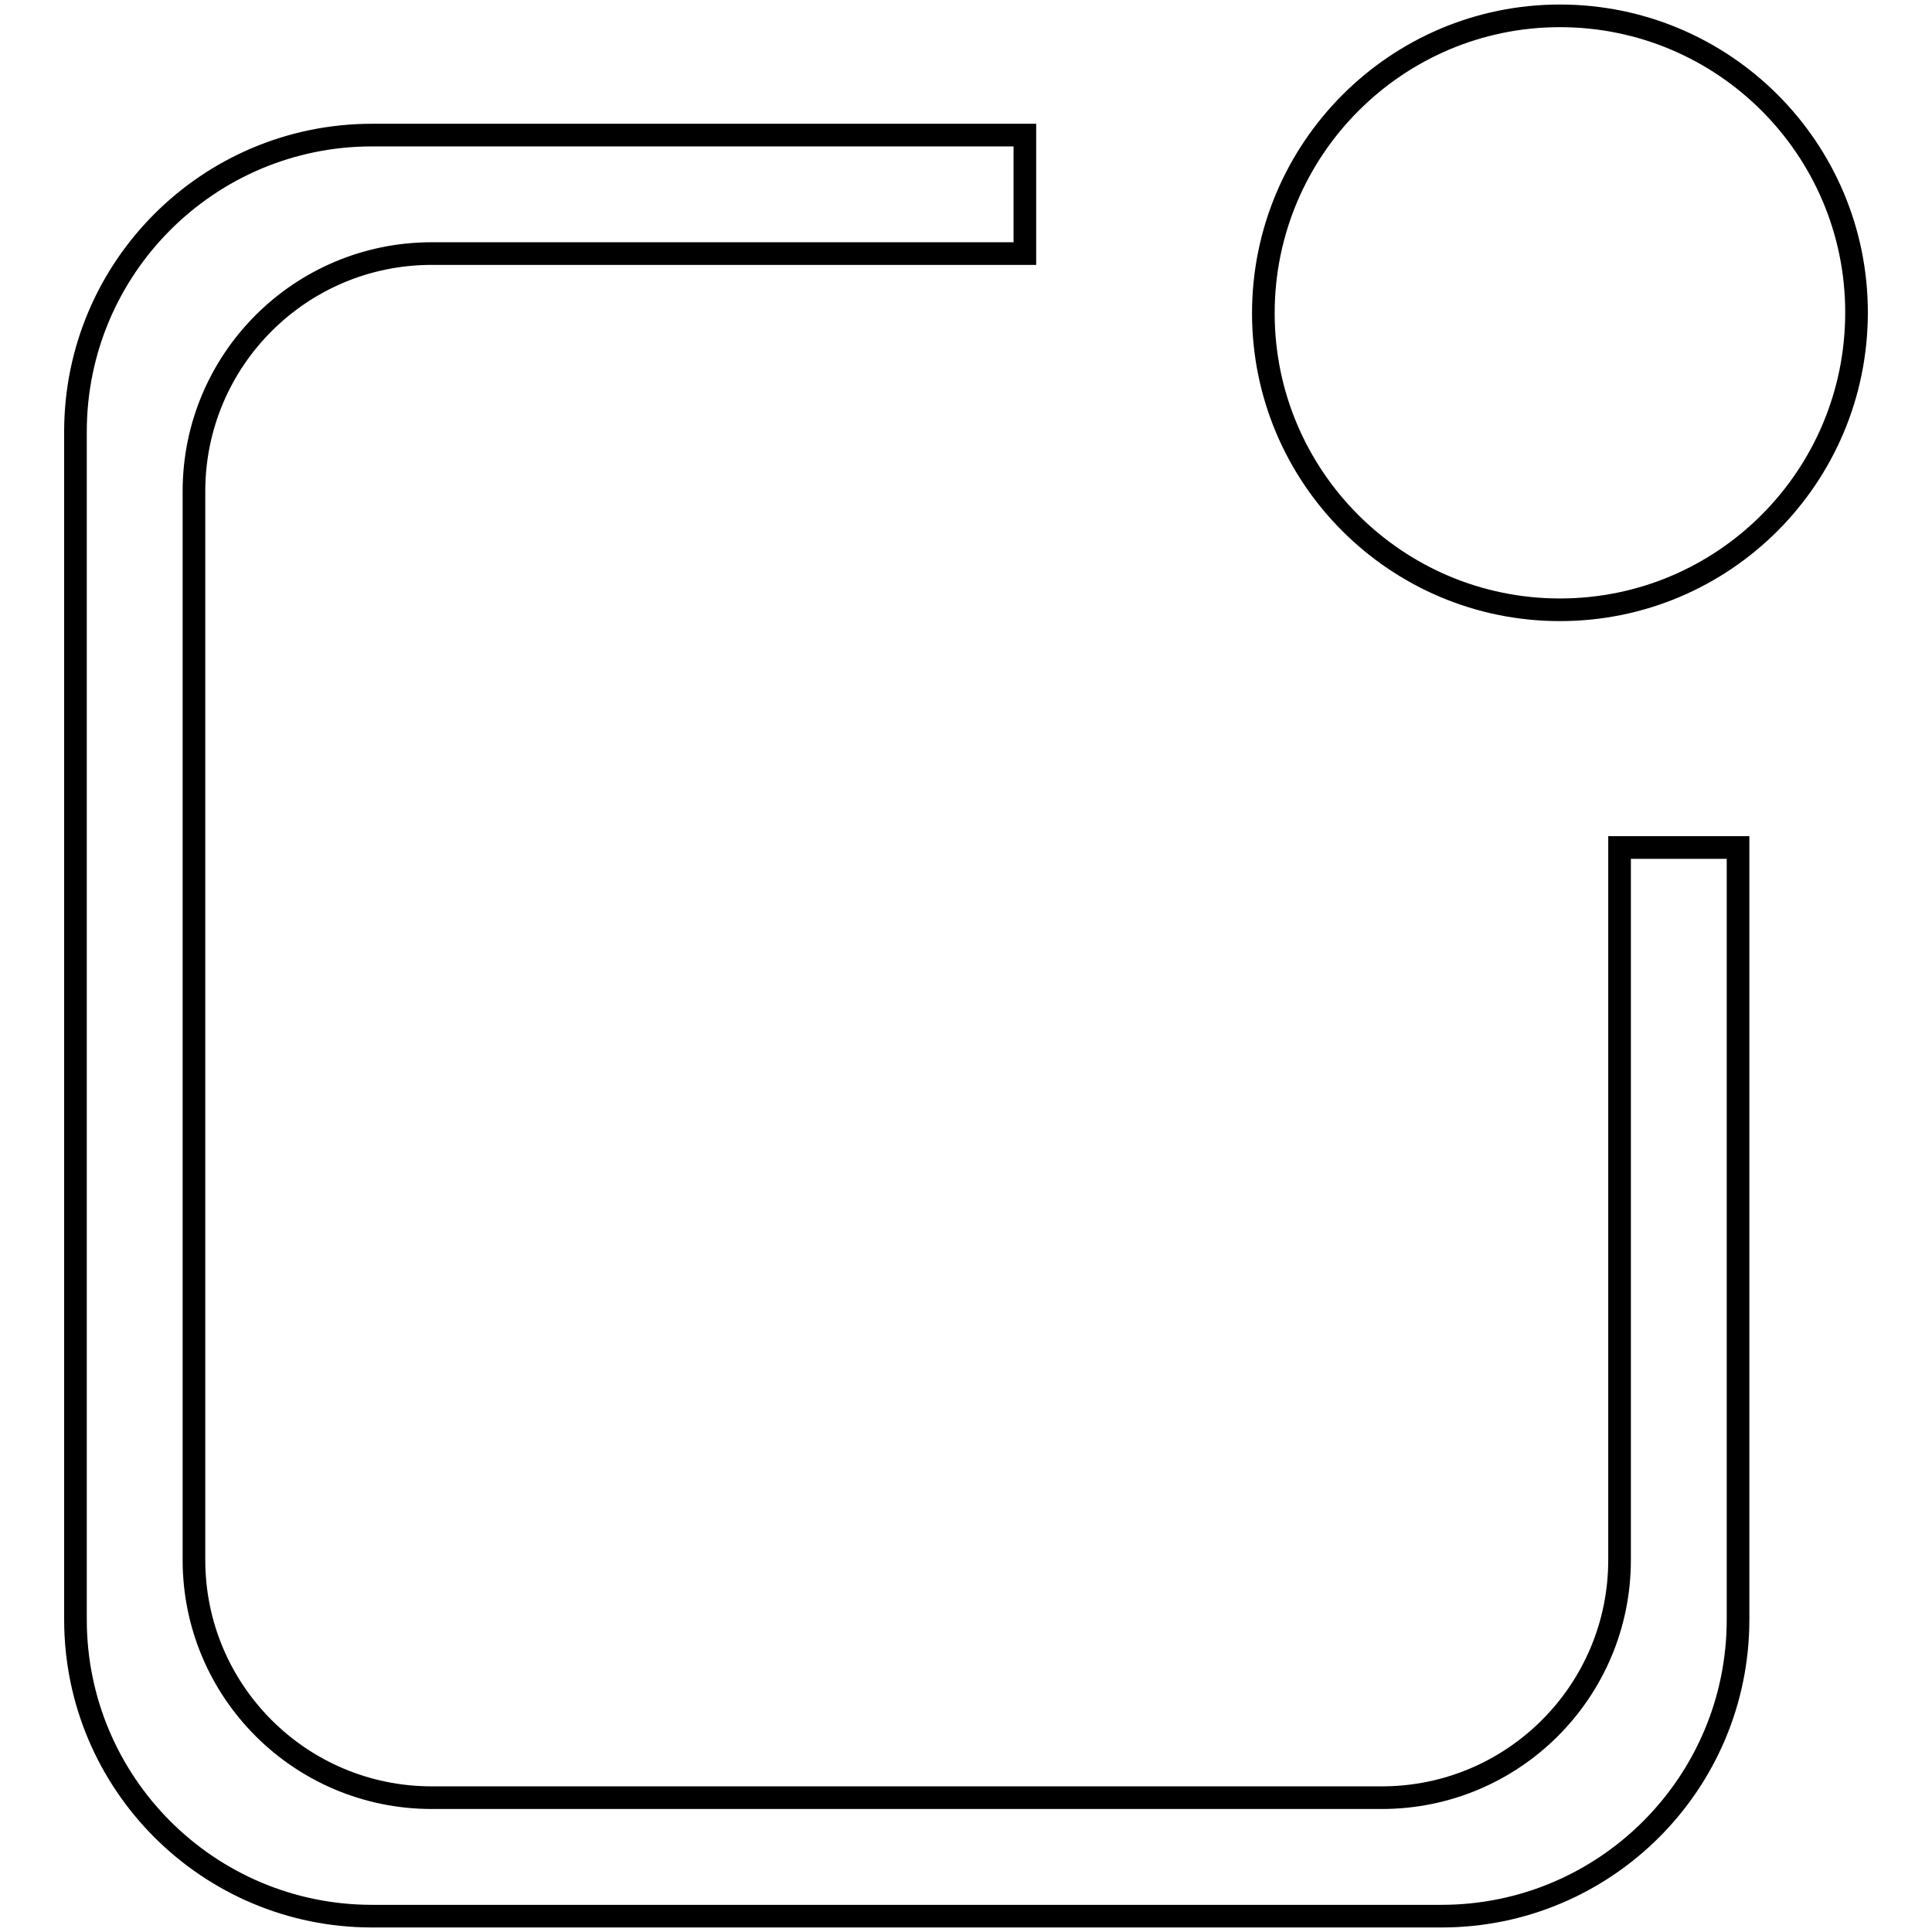
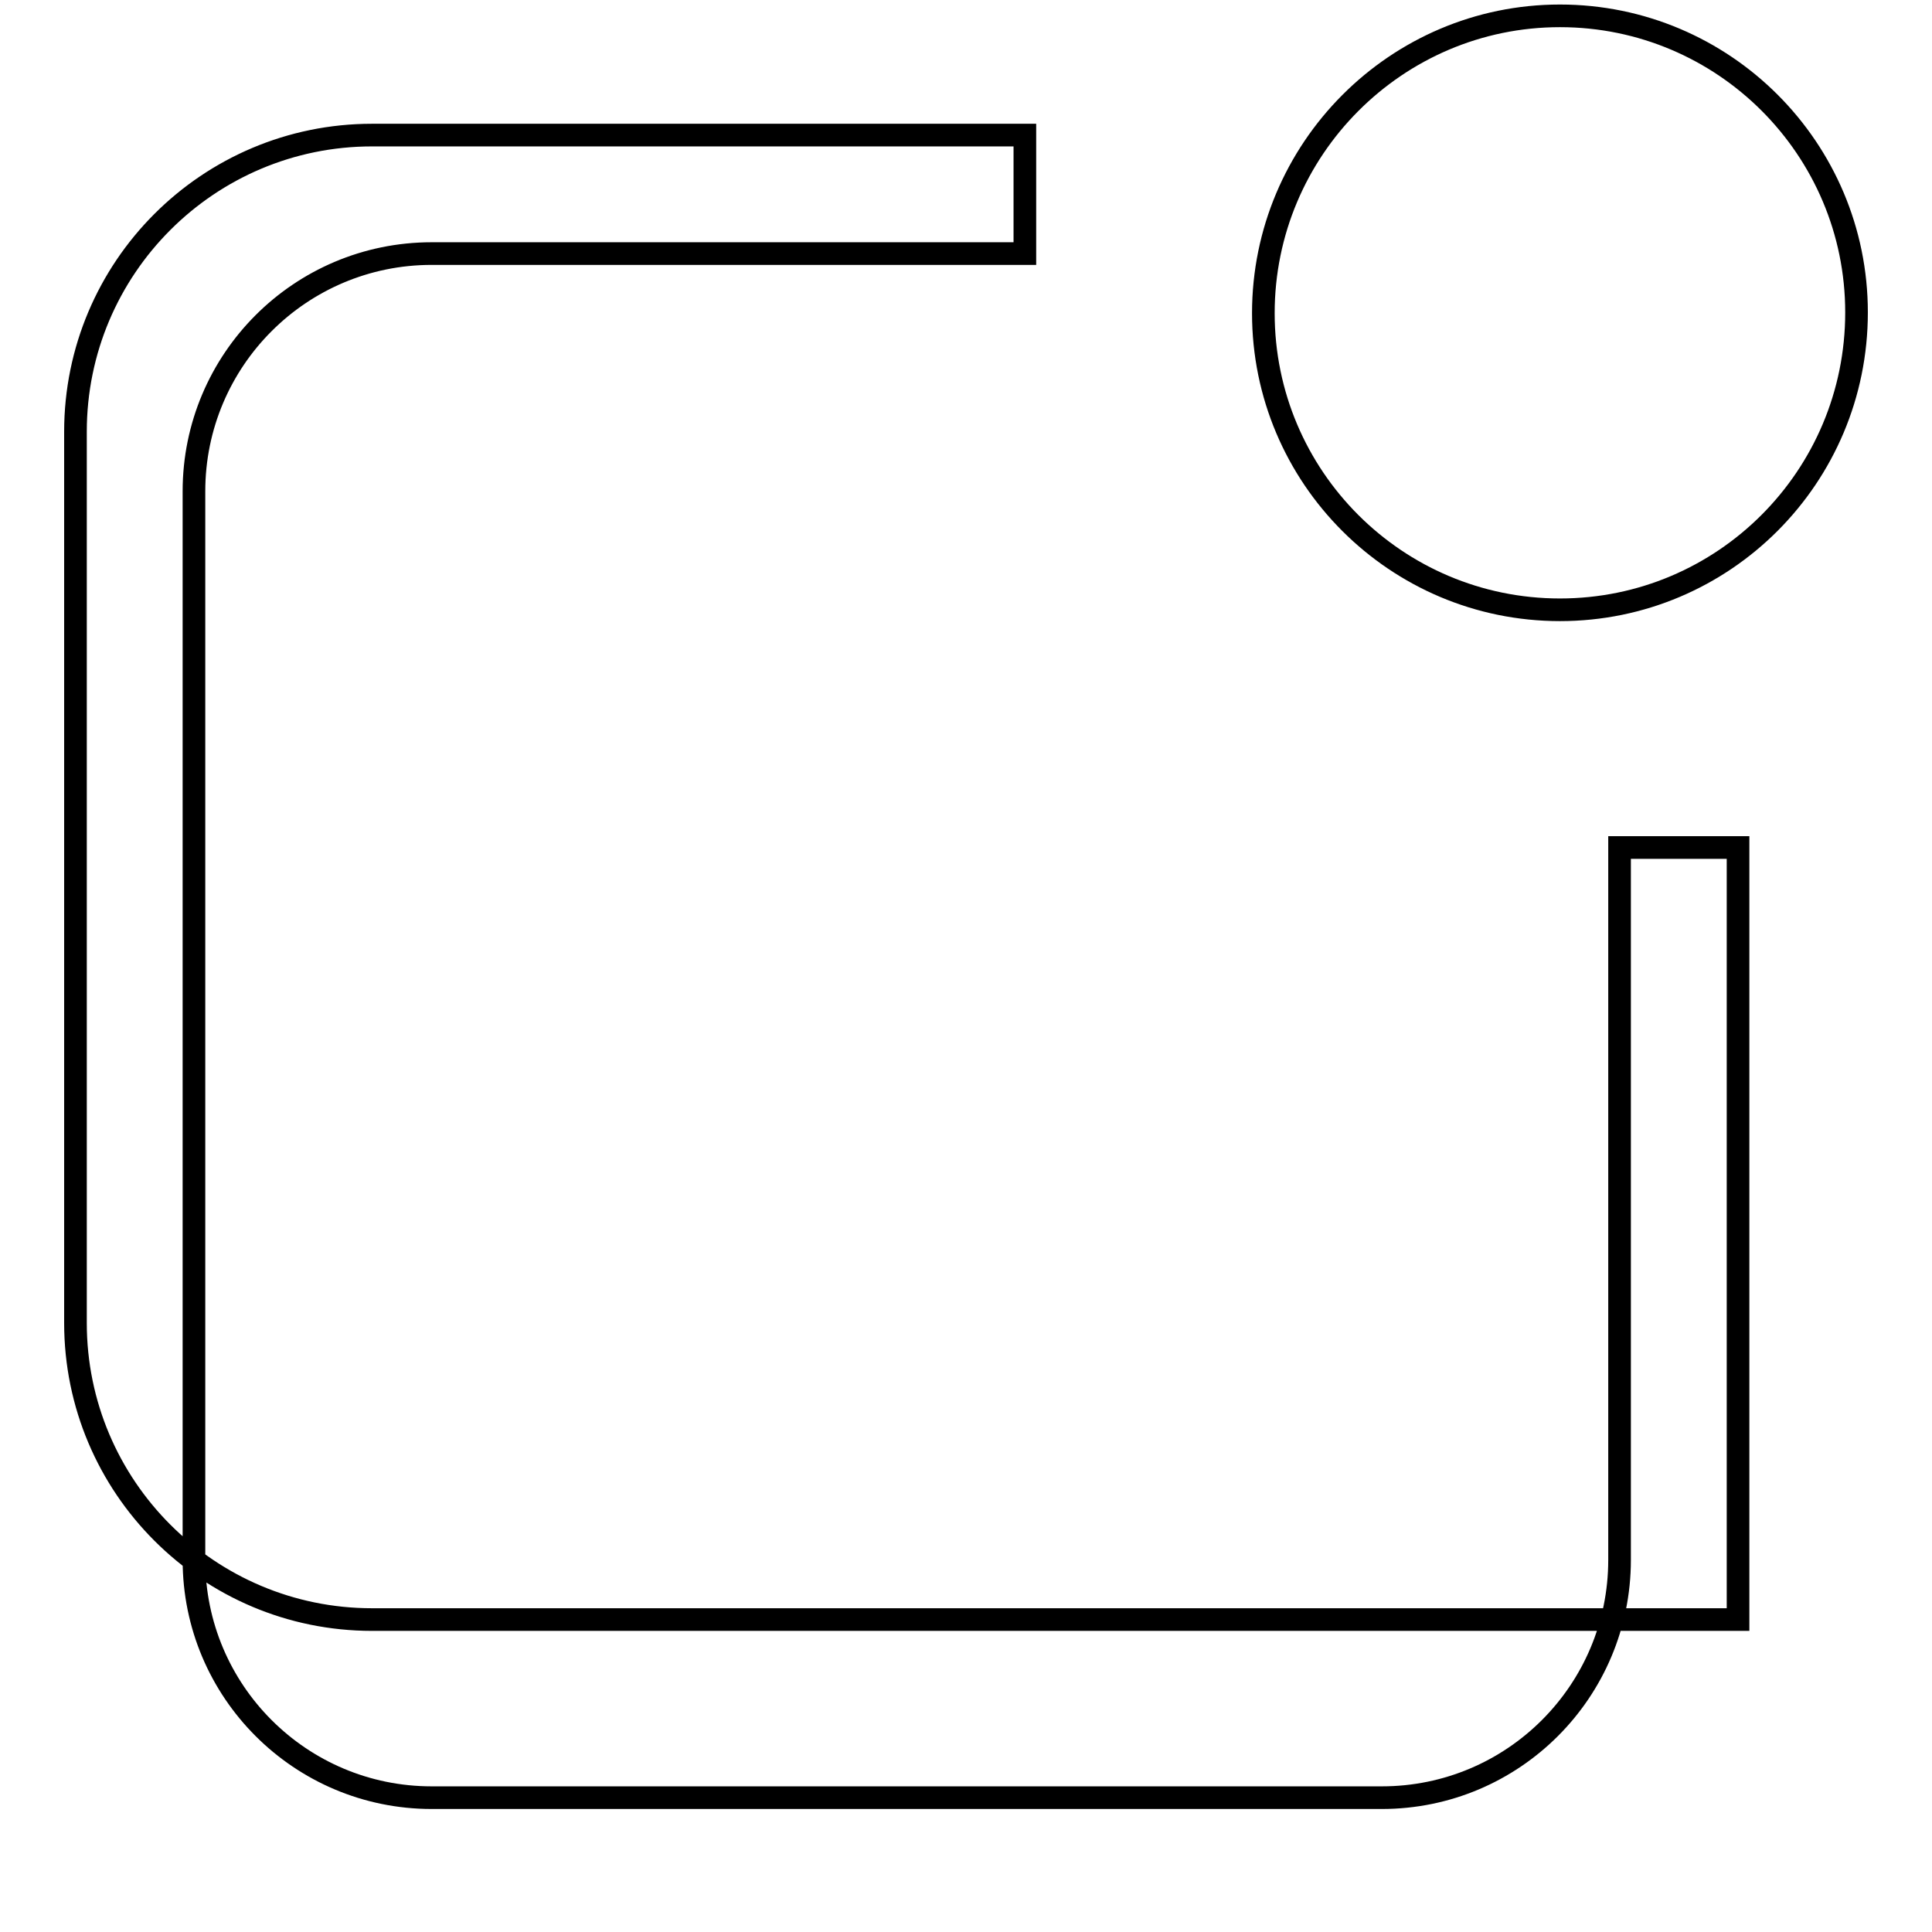
<svg xmlns="http://www.w3.org/2000/svg" version="1.1" x="0px" y="0px" viewBox="0 0 256 256" enable-background="new 0 0 256 256" xml:space="preserve">
  <g>
    <g>
-       <path stroke-width="3" fill-opacity="0" stroke="#000000" d="M206.7,80.8c-21.7,0-39.3-17.6-39.3-39.3c0-21.7,17.6-39.4,39.3-39.4c21.7,0,39.3,17.6,39.3,39.3C246,63.2,228.4,80.8,206.7,80.8z M25.7,65.1v141.6c0,17.4,14.1,31.5,31.5,31.5h125.9c17.4,0,31.5-14.1,31.5-31.5v-94.4h15.7v102.3c0,21.7-17.6,39.3-39.3,39.3H49.3c-21.7,0-39.3-17.6-39.3-39.3V57.2c0-21.7,17.6-39.3,39.3-39.3h86.5v15.7H57.2C39.8,33.6,25.7,47.7,25.7,65.1z" />
+       <path stroke-width="3" fill-opacity="0" stroke="#000000" d="M206.7,80.8c-21.7,0-39.3-17.6-39.3-39.3c0-21.7,17.6-39.4,39.3-39.4c21.7,0,39.3,17.6,39.3,39.3C246,63.2,228.4,80.8,206.7,80.8z M25.7,65.1v141.6c0,17.4,14.1,31.5,31.5,31.5h125.9c17.4,0,31.5-14.1,31.5-31.5v-94.4h15.7v102.3H49.3c-21.7,0-39.3-17.6-39.3-39.3V57.2c0-21.7,17.6-39.3,39.3-39.3h86.5v15.7H57.2C39.8,33.6,25.7,47.7,25.7,65.1z" />
    </g>
  </g>
</svg>